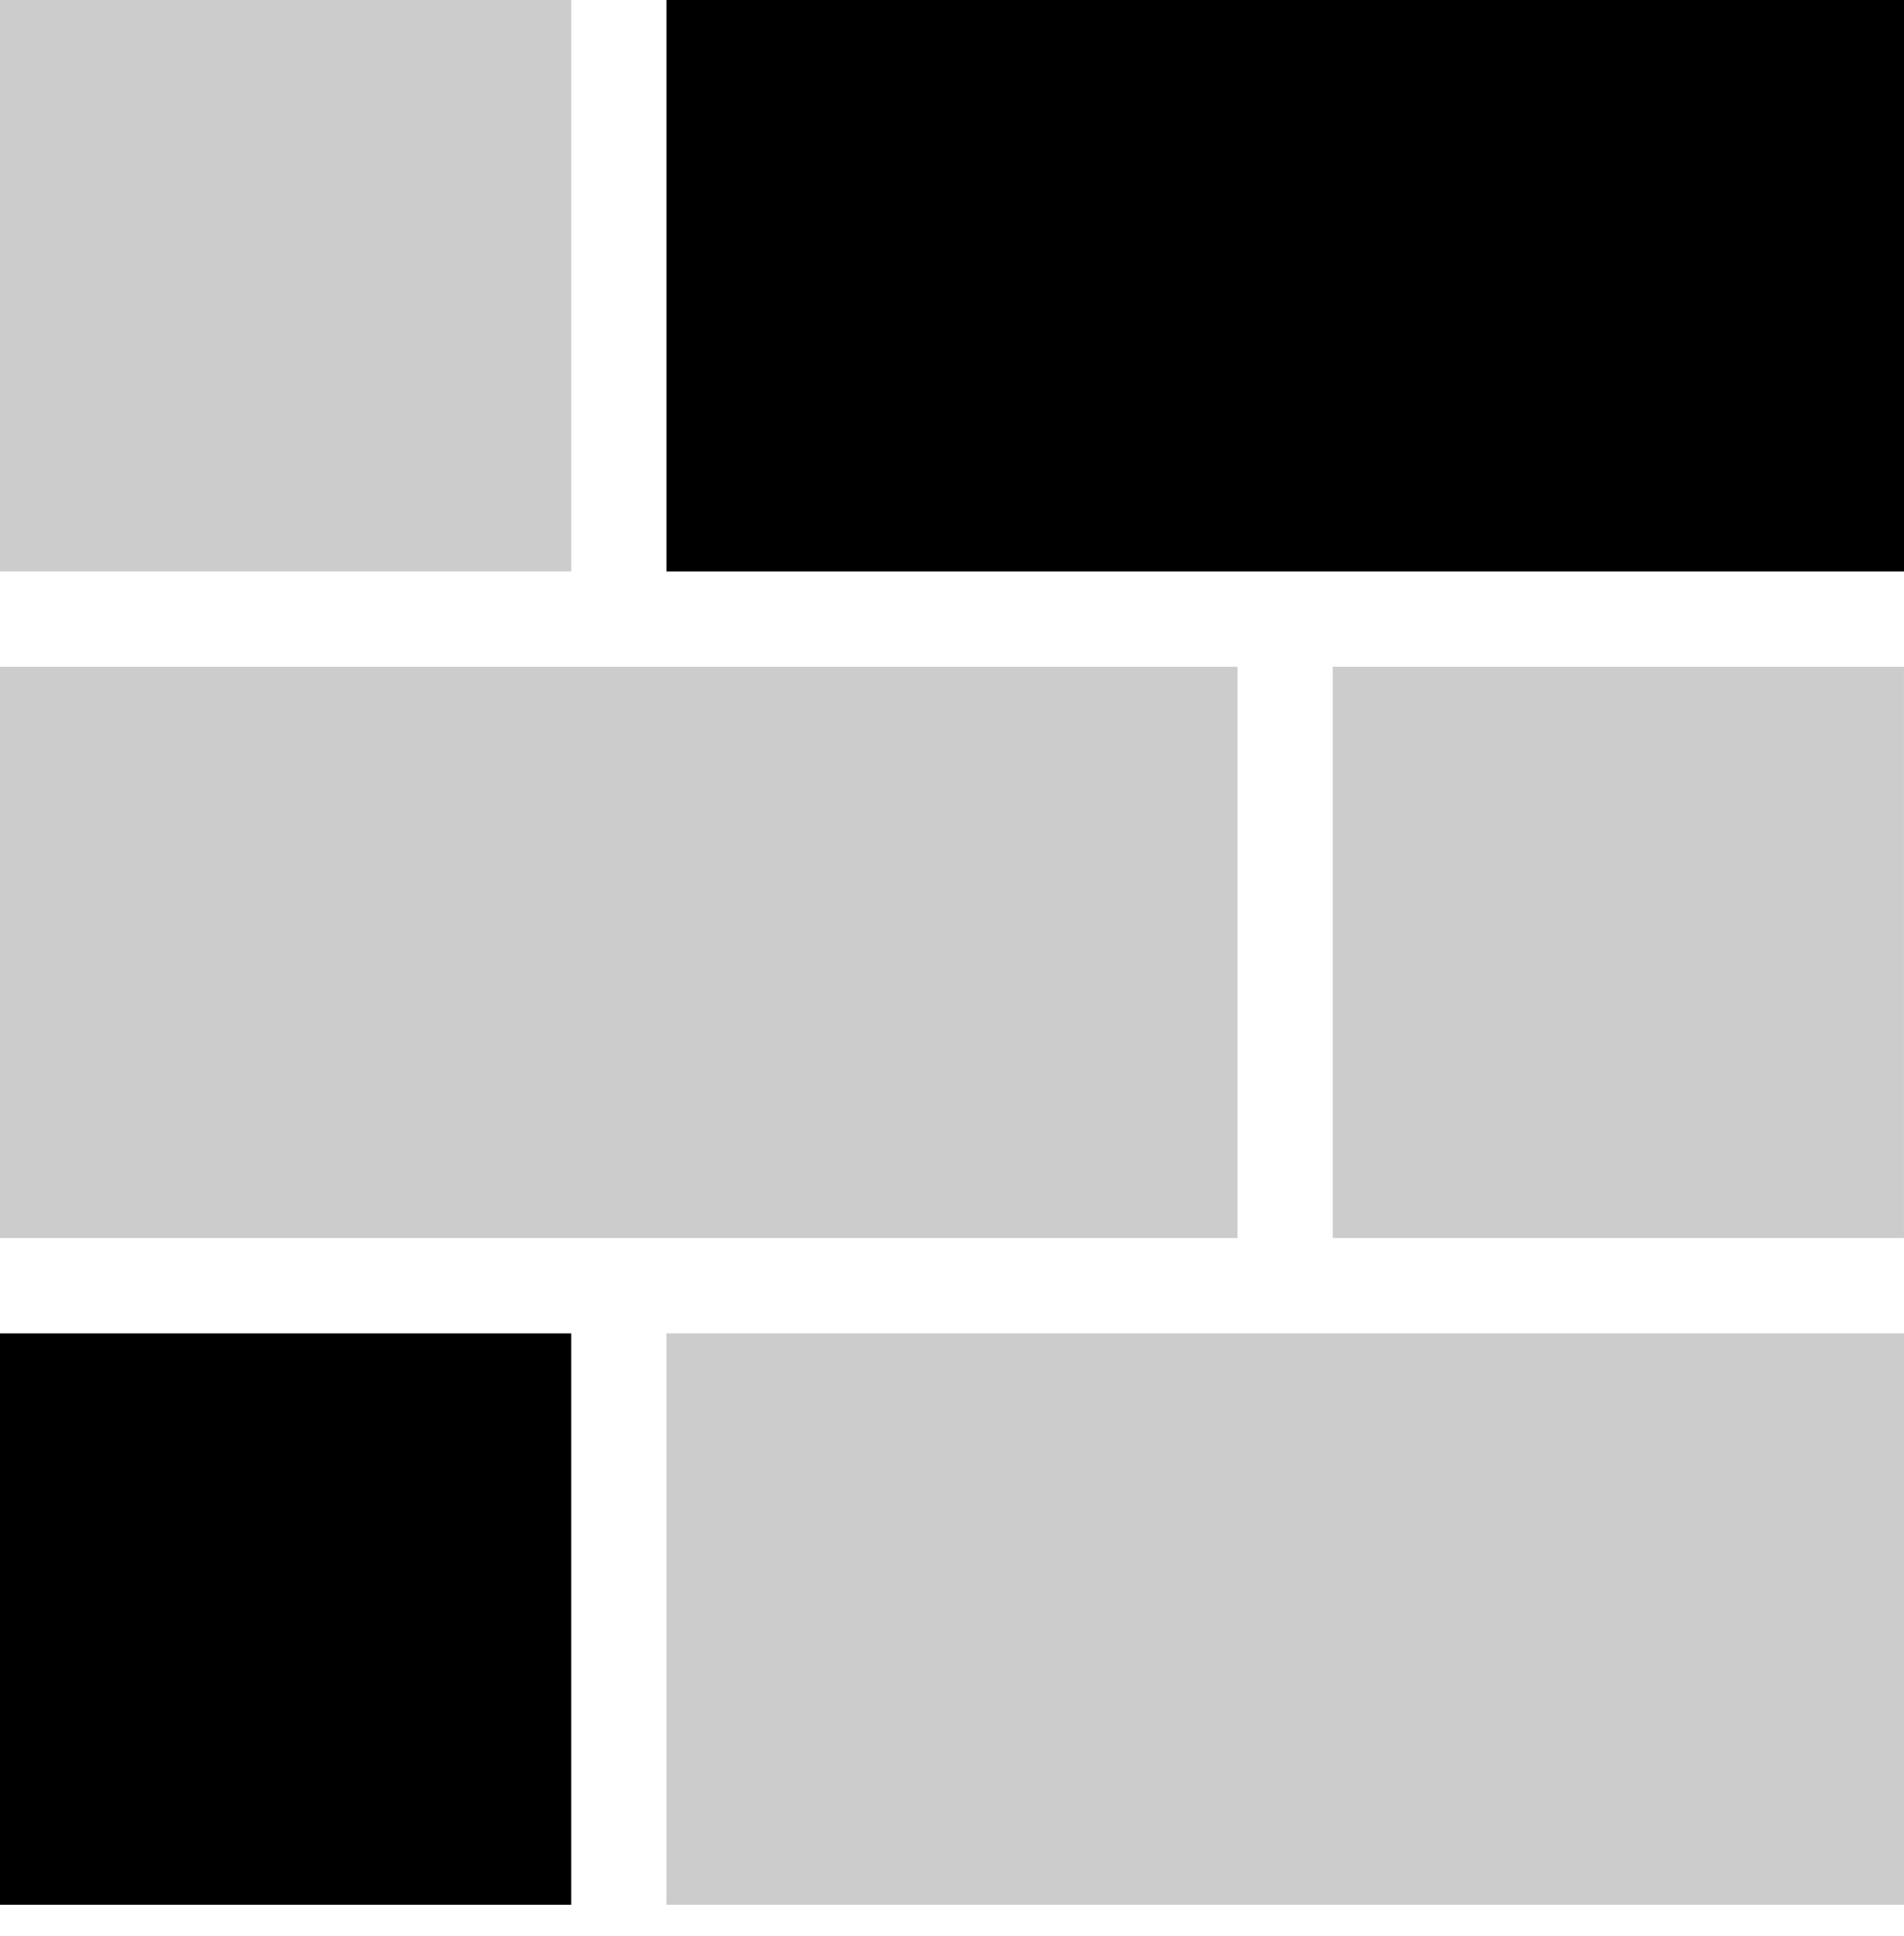
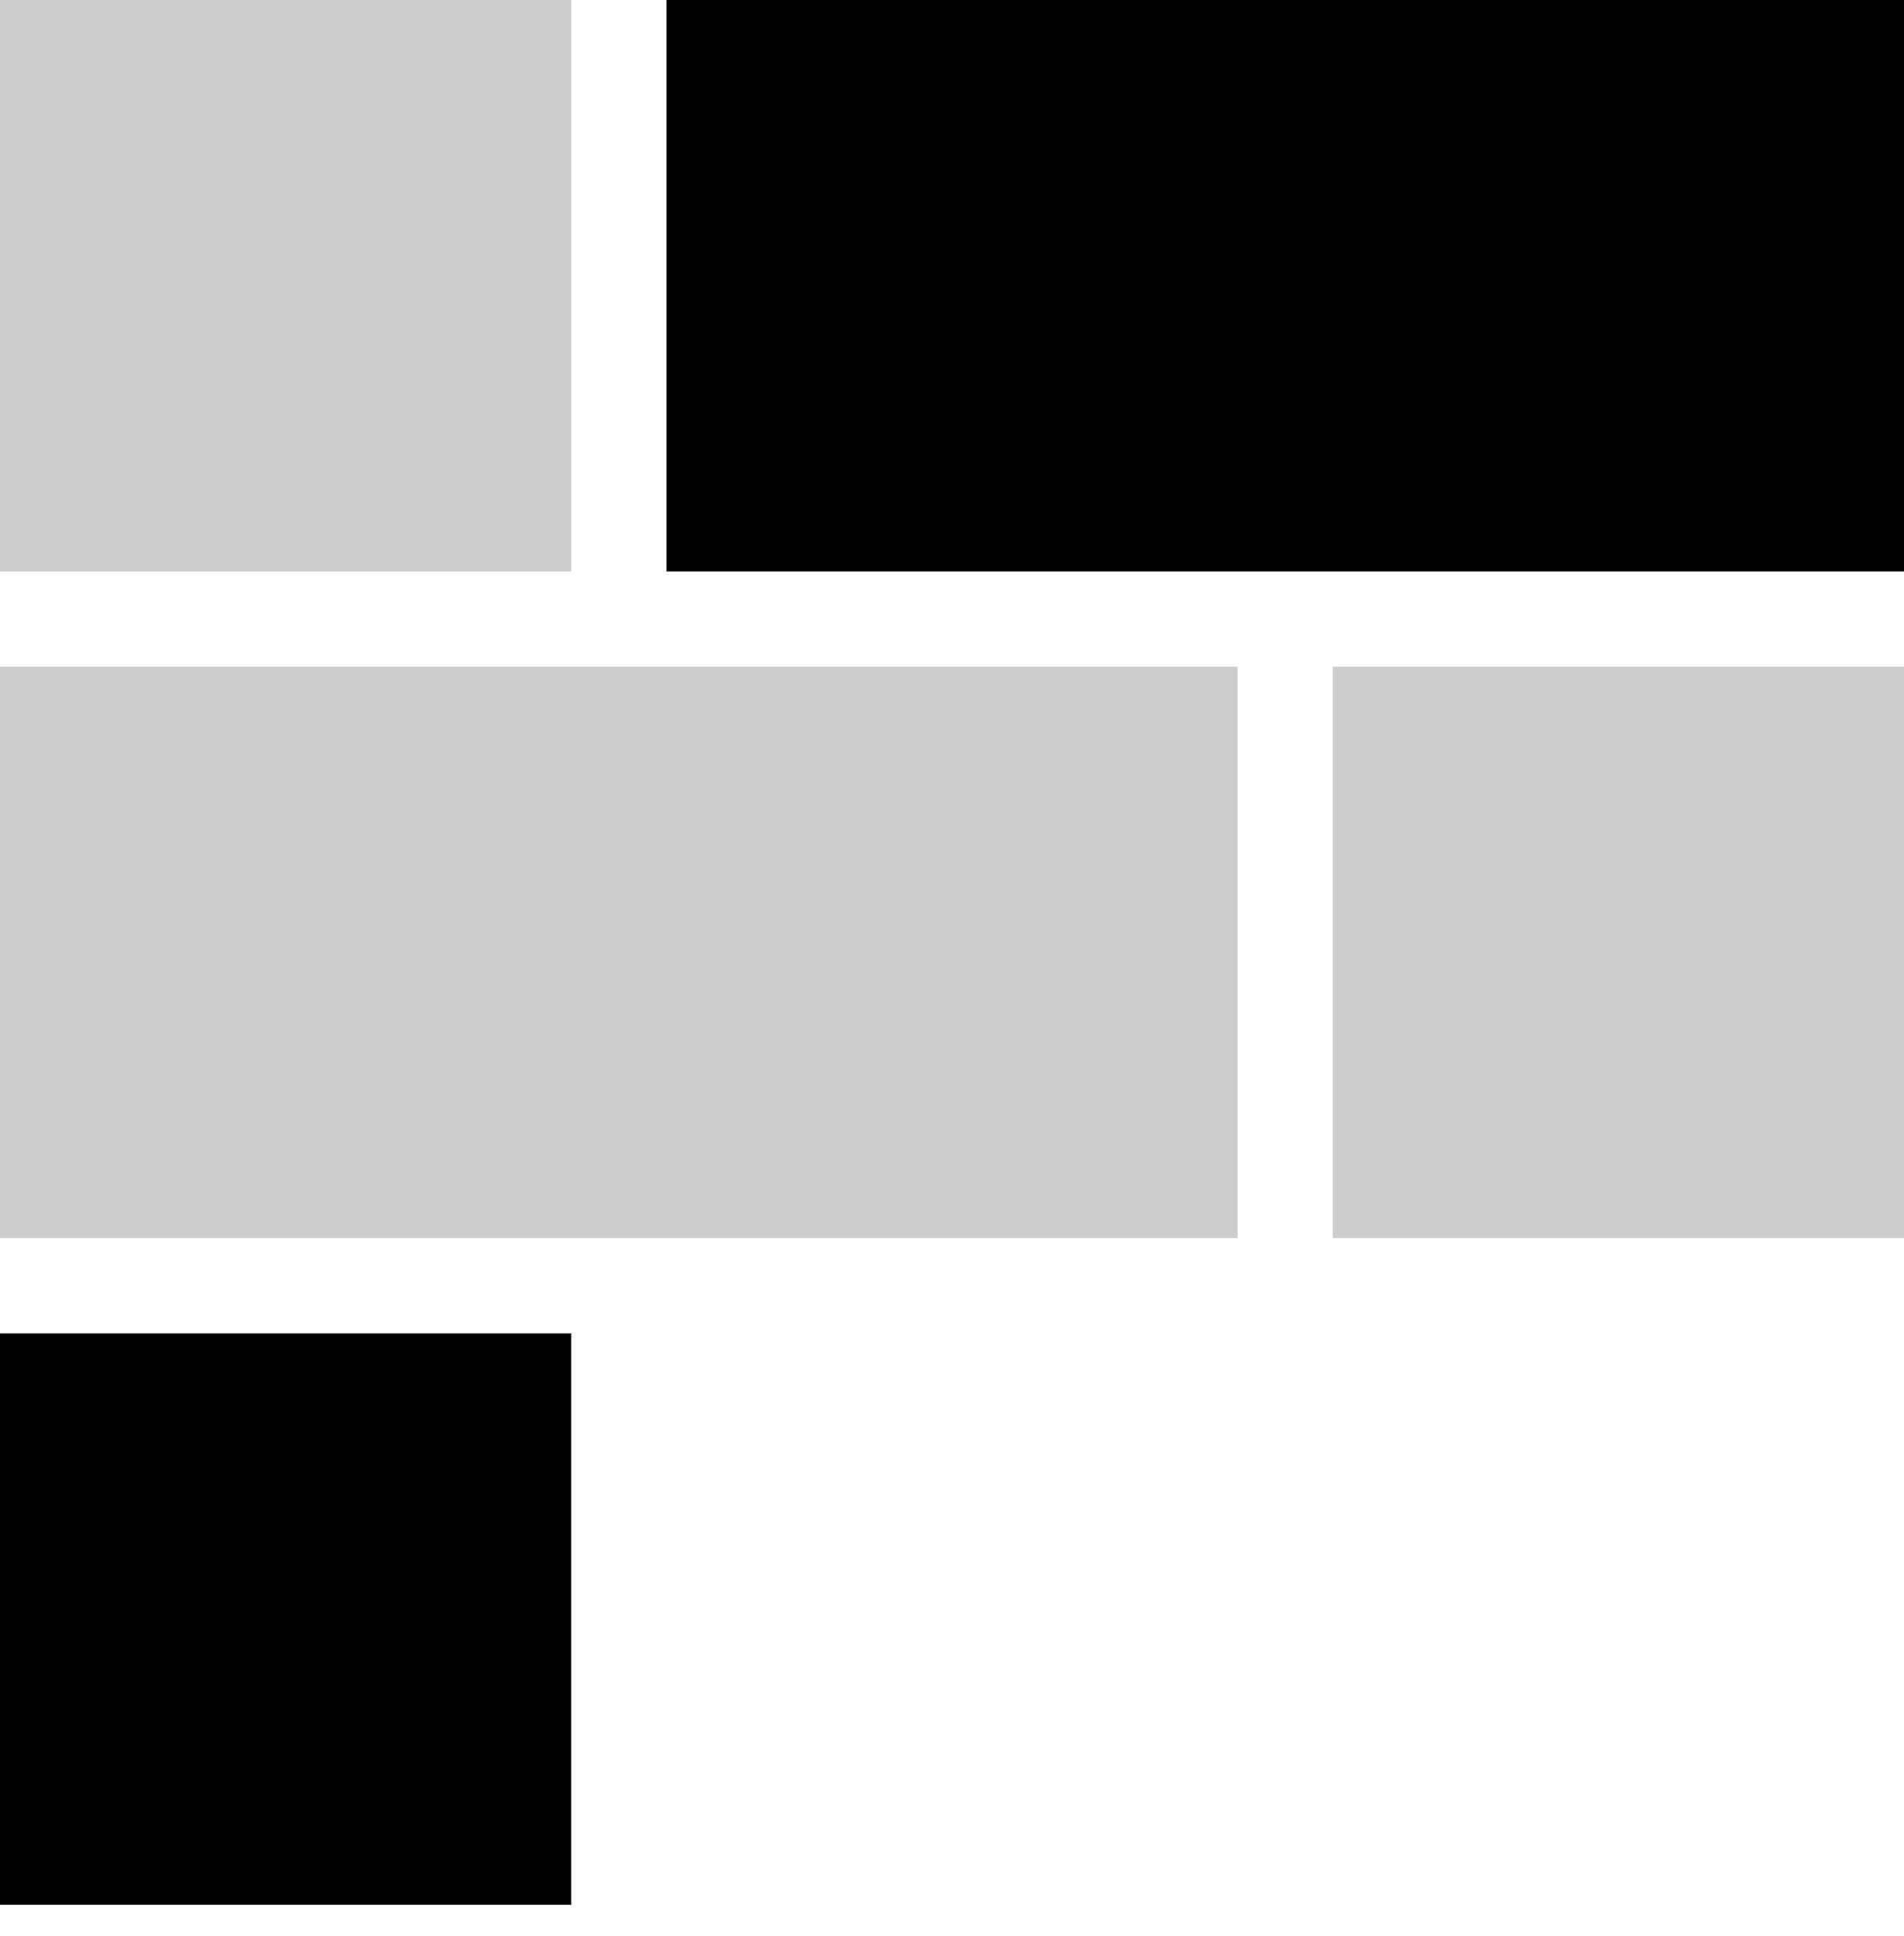
<svg xmlns="http://www.w3.org/2000/svg" width="61" height="62" viewBox="0 0 61 62" fill="none">
  <rect x="21.35" width="39.65" height="18.3" fill="black" />
  <rect opacity="0.2" width="18.3" height="18.3" fill="black" />
  <rect opacity="0.2" y="21.35" width="39.65" height="18.3" fill="black" />
  <rect opacity="0.2" x="42.699" y="21.35" width="18.3" height="18.3" fill="black" />
-   <rect opacity="0.2" x="21.35" y="42.701" width="39.65" height="18.3" fill="black" />
  <rect y="42.701" width="18.3" height="18.3" fill="black" />
</svg>